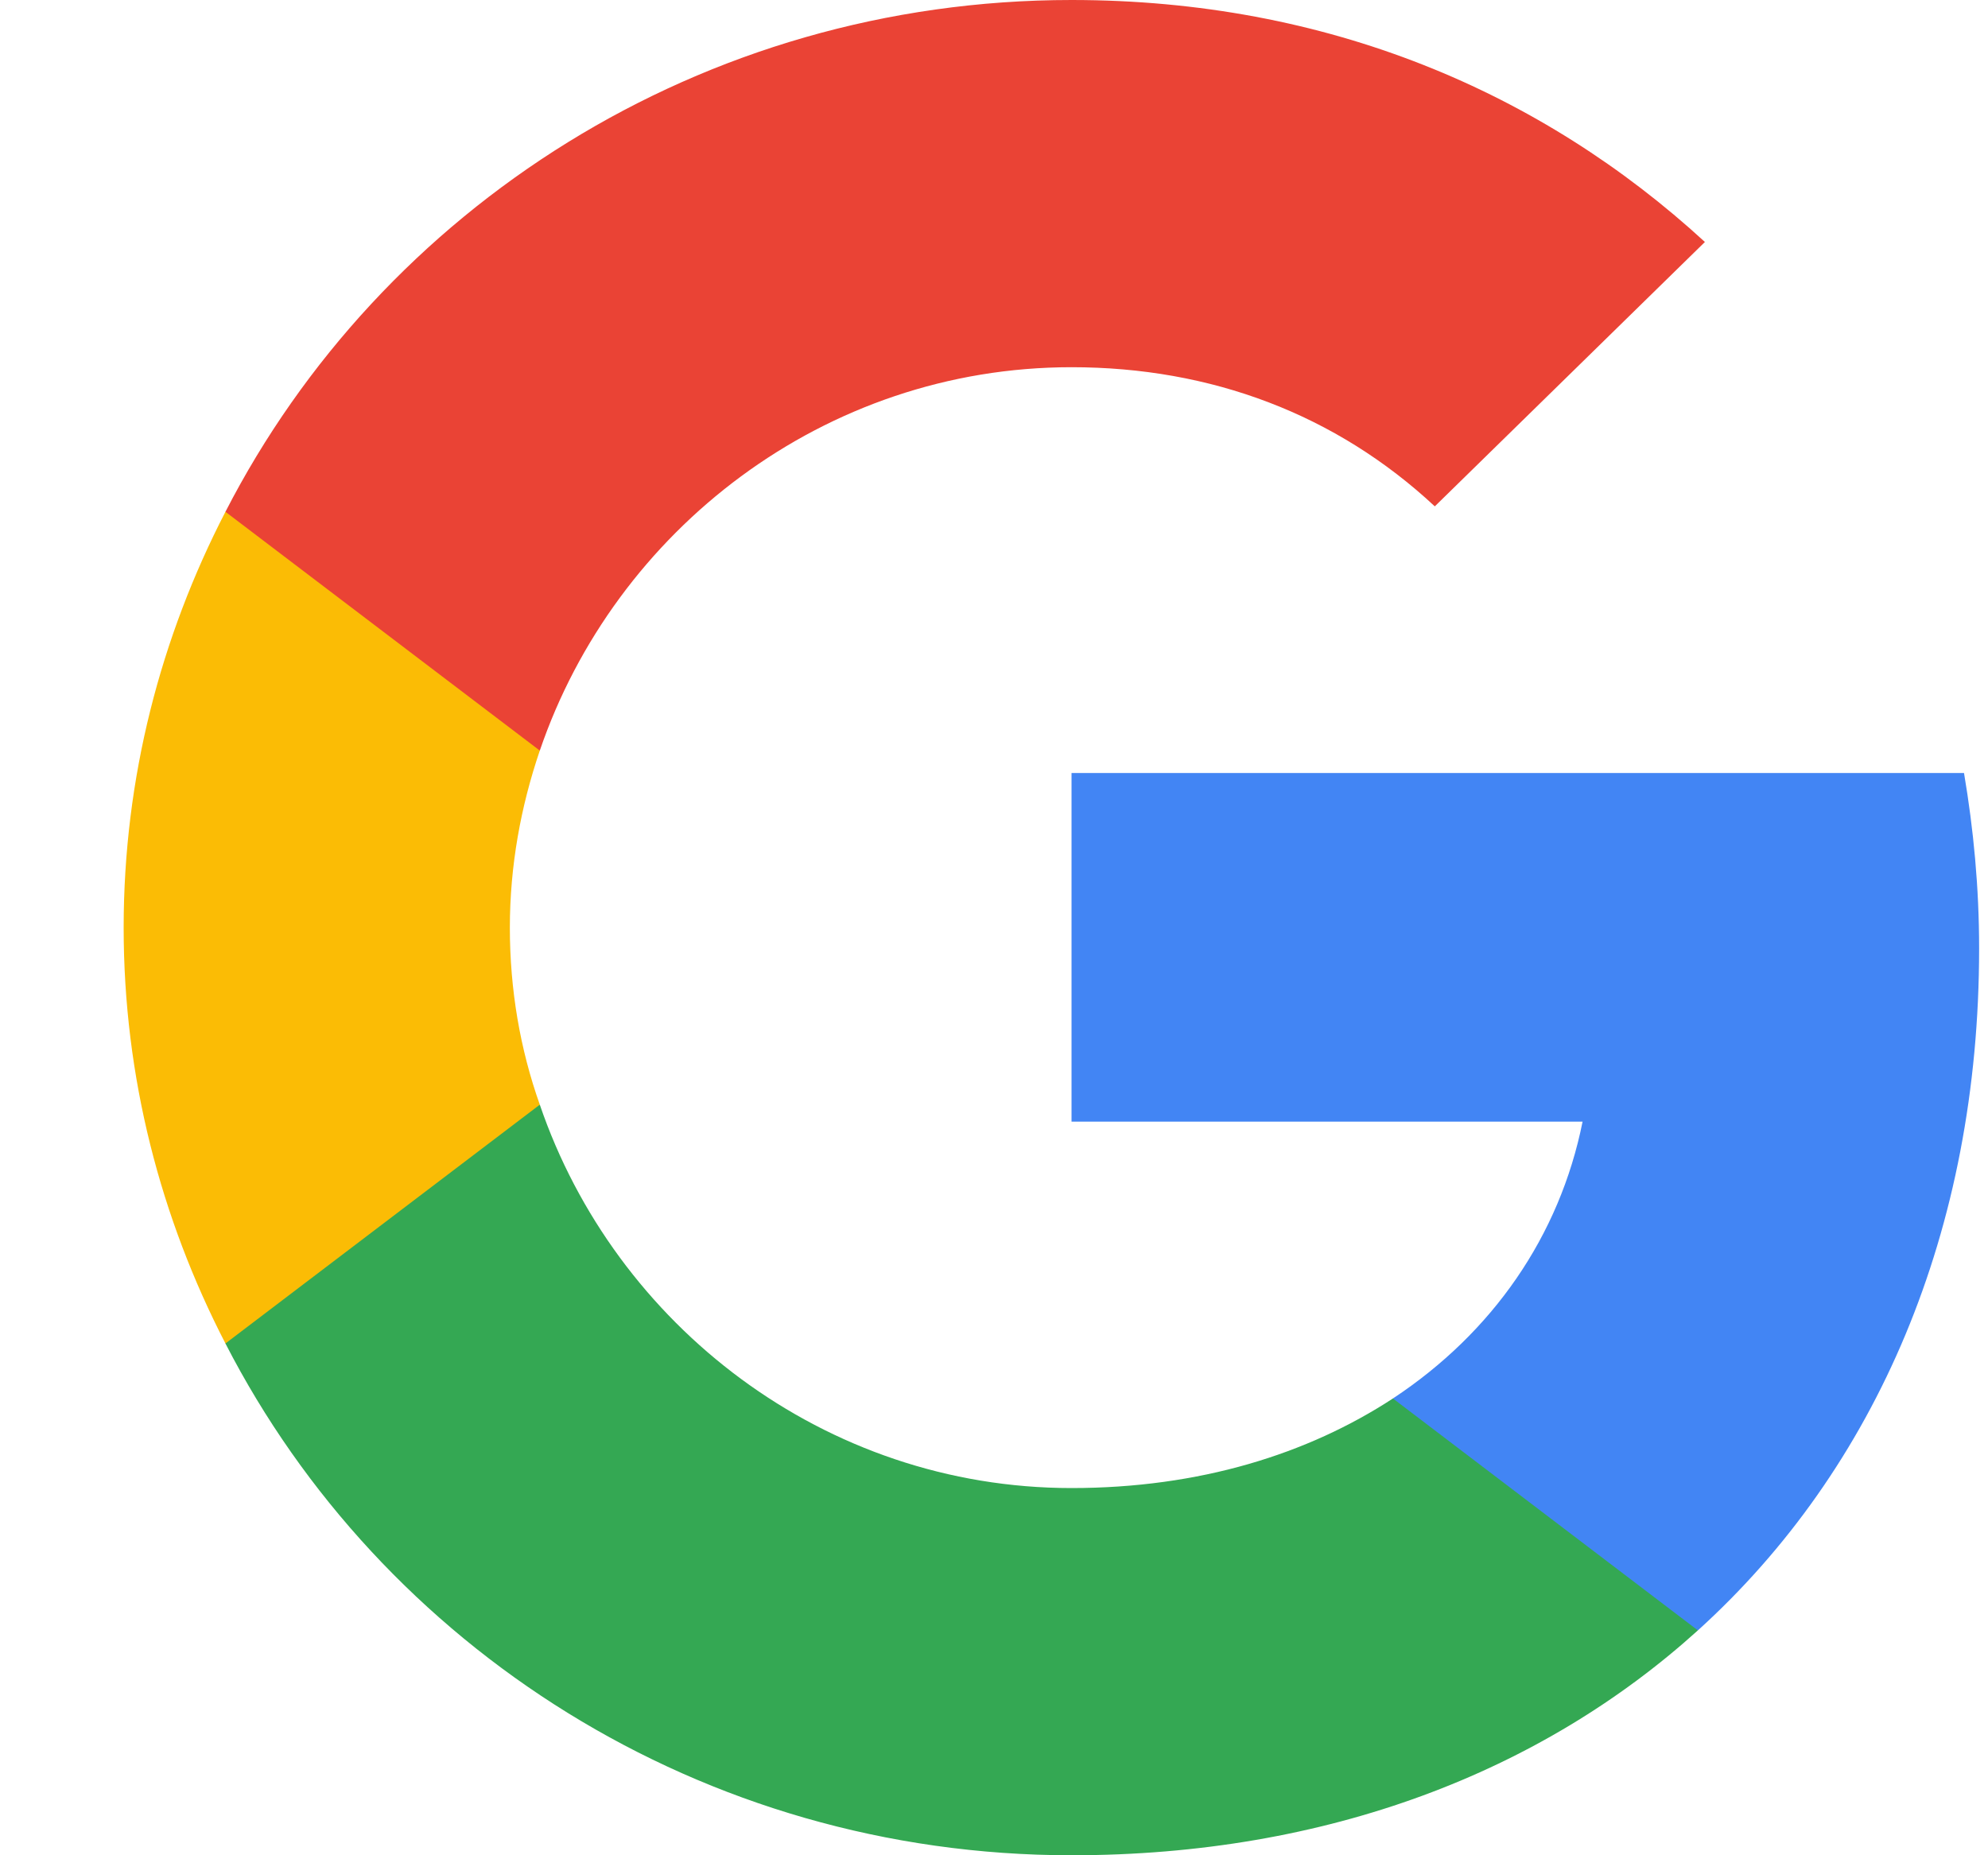
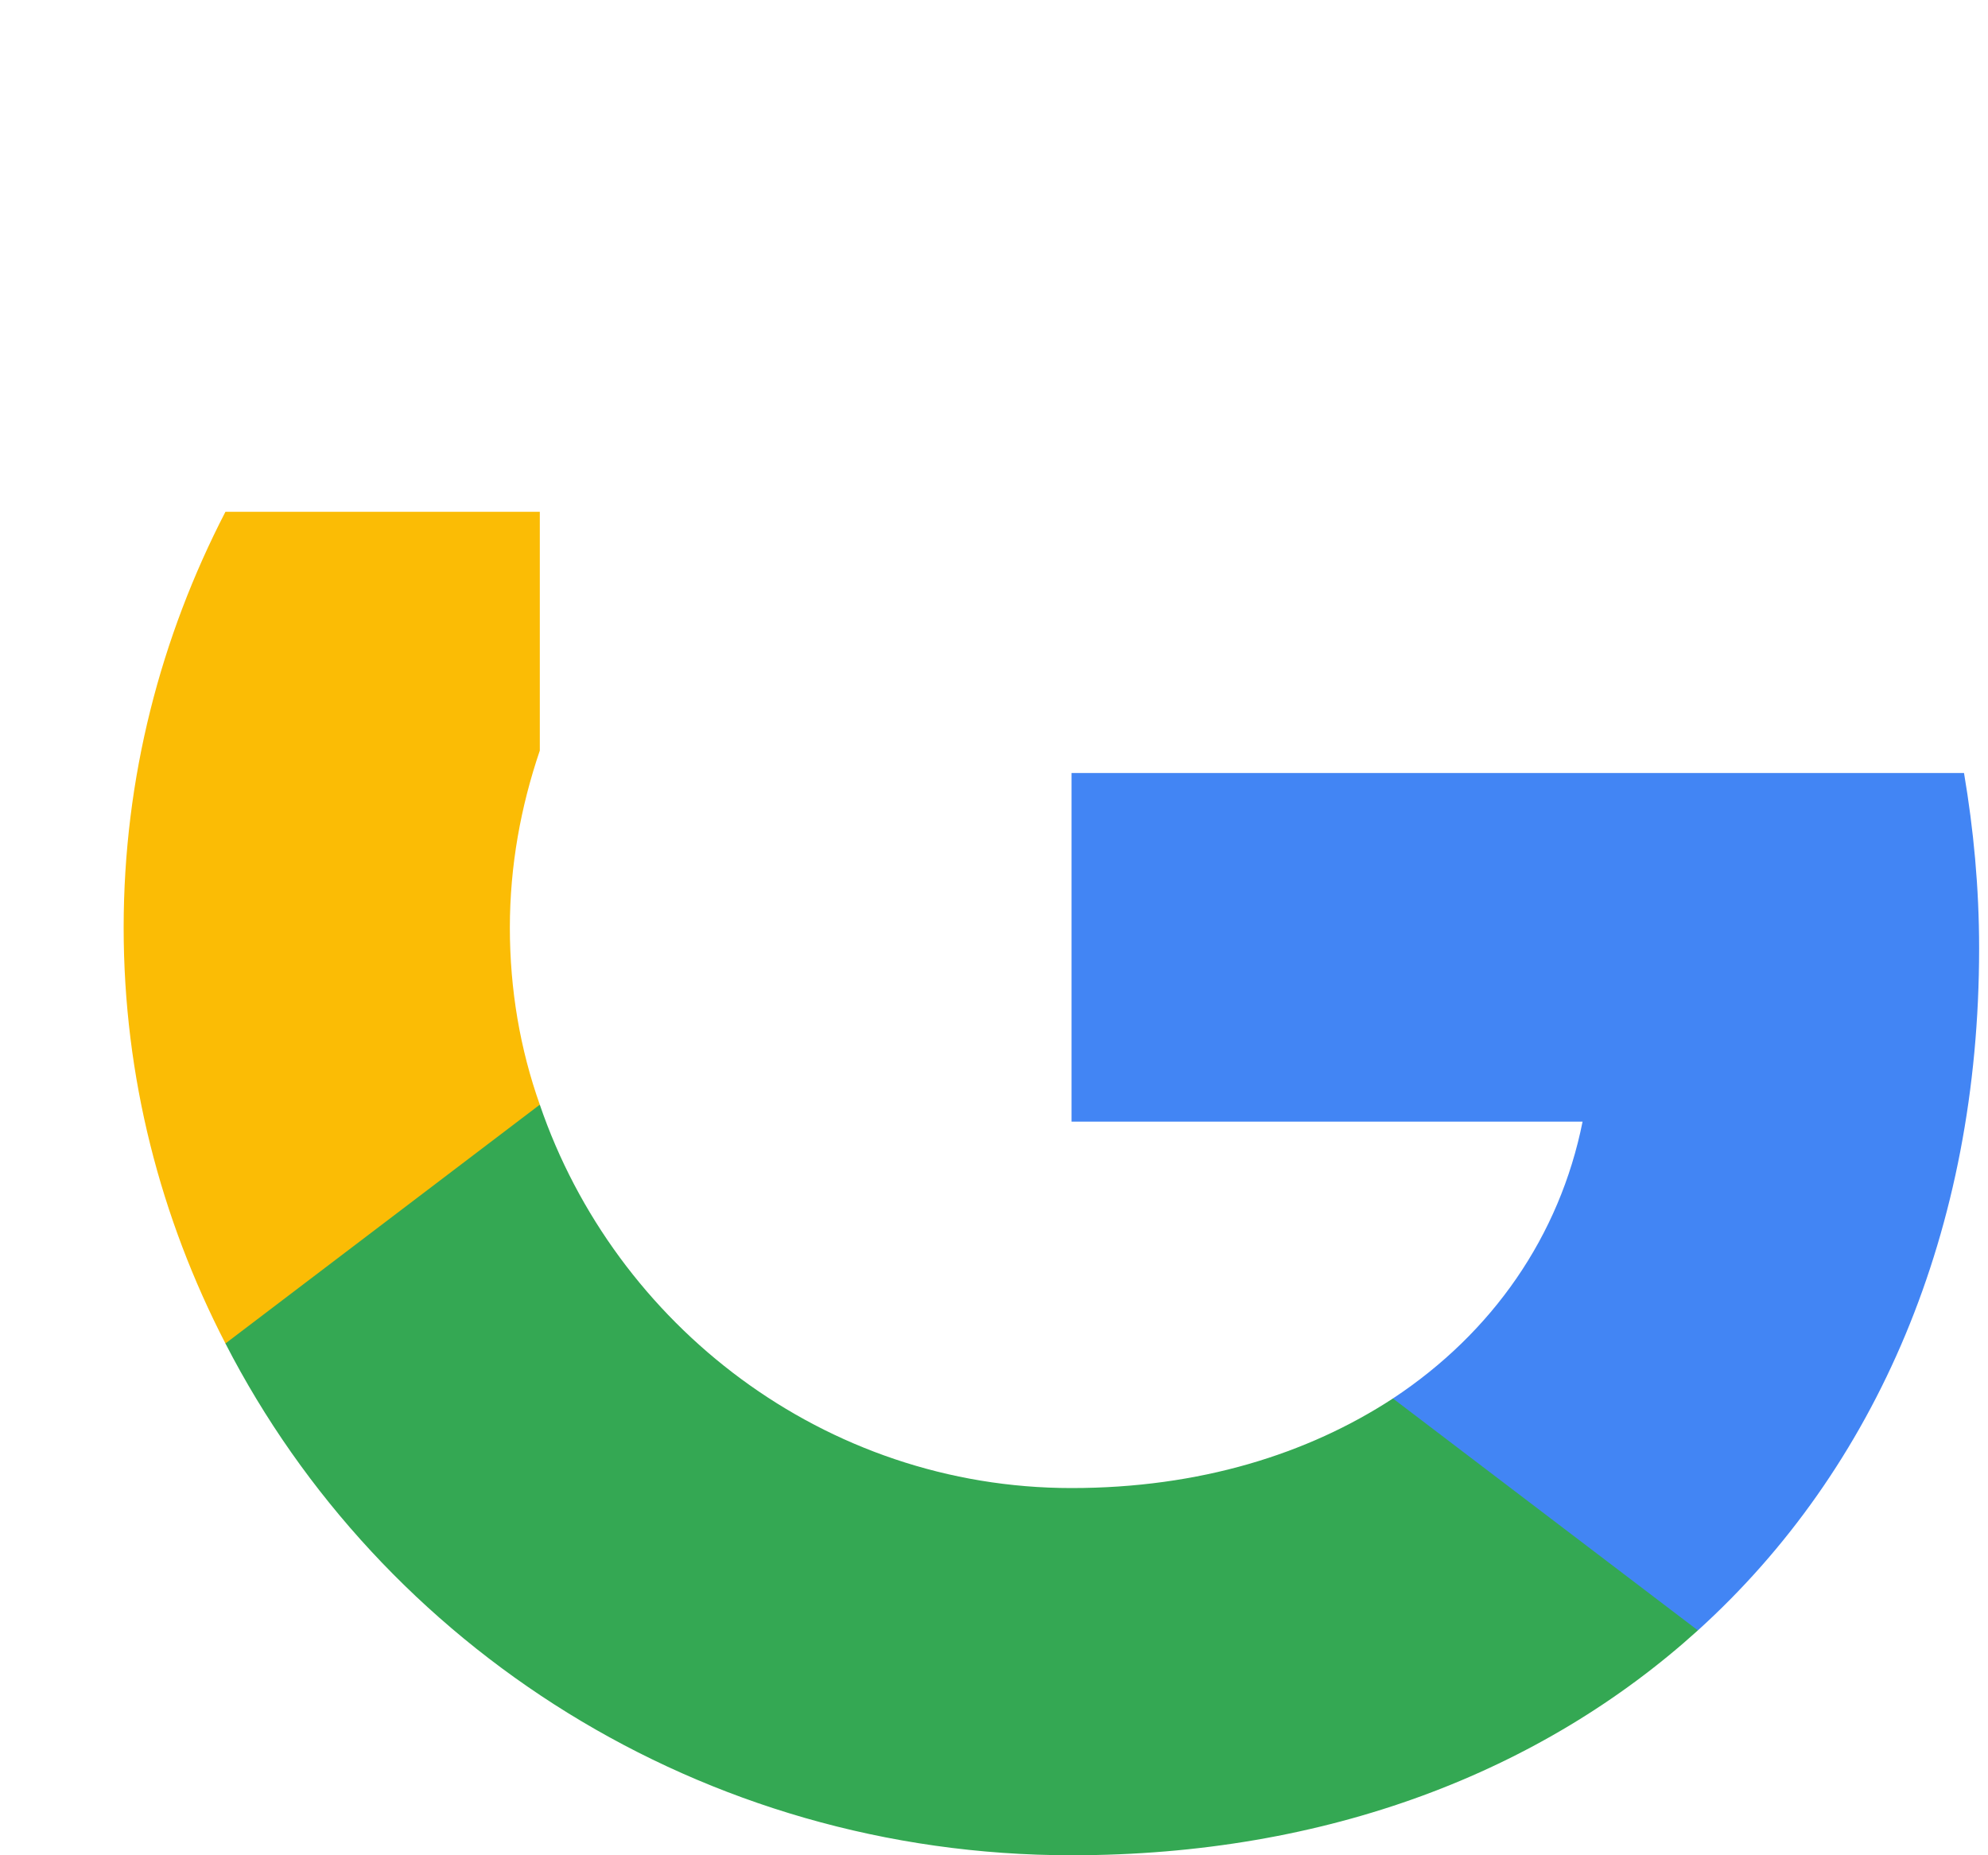
<svg xmlns="http://www.w3.org/2000/svg" width="15" height="14" viewBox="0 0 15 14" fill="none">
  <g id="Laag_1" clip-path="url(#clip0_59_19000)">
    <path id="Vector" d="M14.933 7.158C14.933 6.697 14.891 6.259 14.819 5.833H8.085V8.464H11.941C11.768 9.328 11.261 10.057 10.51 10.553V12.303H12.811C14.158 11.083 14.933 9.287 14.933 7.158Z" fill="#4285F4" />
    <path id="Vector_2" d="M8.085 14C10.016 14 11.631 13.37 12.811 12.303L10.51 10.553C9.867 10.973 9.05 11.229 8.085 11.229C6.219 11.229 4.64 9.998 4.073 8.336H1.701V10.138C2.876 12.425 5.289 14 8.085 14Z" fill="#34A853" />
    <path id="Vector_3" d="M4.073 8.336C3.924 7.916 3.847 7.467 3.847 7C3.847 6.533 3.93 6.084 4.073 5.664V3.862H1.701C1.213 4.807 0.933 5.868 0.933 7C0.933 8.132 1.213 9.193 1.701 10.138L4.073 8.336Z" fill="#FBBC05" />
-     <path id="Vector_4" d="M8.085 2.771C9.139 2.771 10.081 3.127 10.826 3.821L12.864 1.826C11.631 0.694 10.016 0 8.085 0C5.289 0 2.876 1.575 1.701 3.862L4.073 5.664C4.64 4.002 6.219 2.771 8.085 2.771Z" fill="#EA4335" />
  </g>
  <defs>
    <clipPath id="clip0_59_19000">
      <rect width="14" height="14" fill="white" transform="translate(0.933)" />
    </clipPath>
  </defs>
</svg>